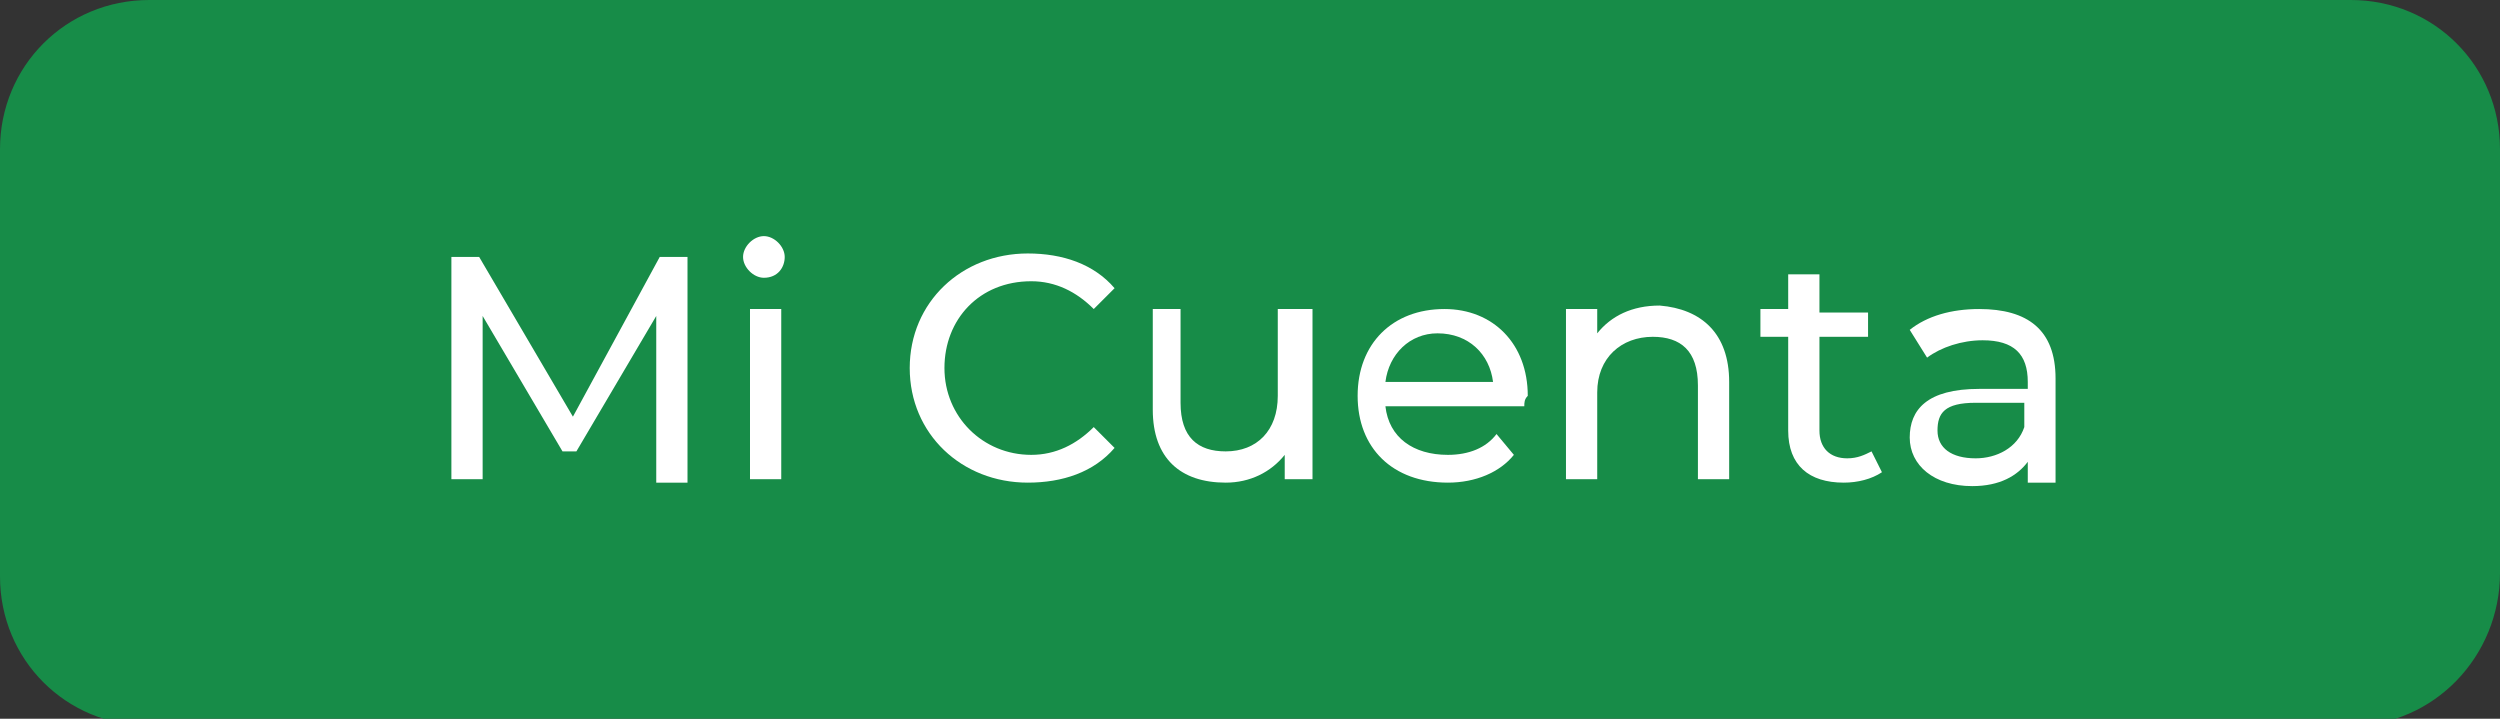
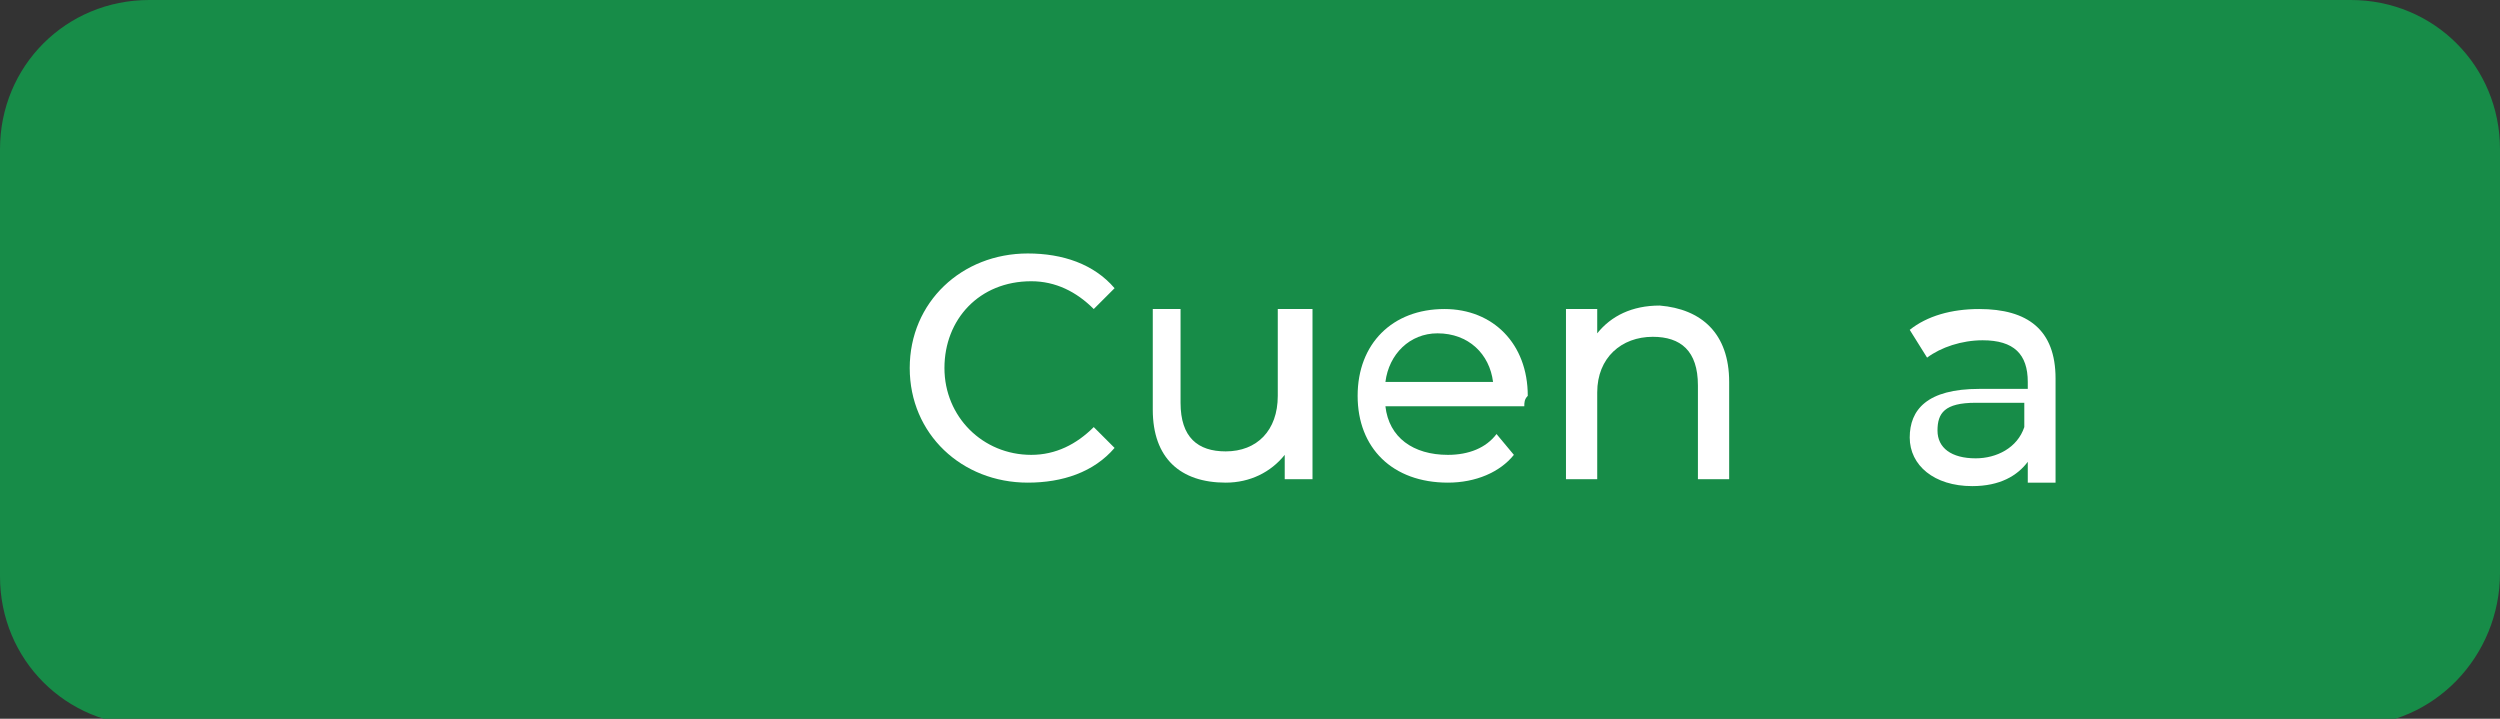
<svg xmlns="http://www.w3.org/2000/svg" version="1.1" id="Capa_1" x="0px" y="0px" viewBox="0 0 72 20.7" style="enable-background:new 0 0 72 20.7;" xml:space="preserve">
  <rect x="0" y="0" width="72" height="20.7" fill="#333333" stroke="none" />
  <style type="text/css">
	.st0{fill:#178C48;}
	.st1{fill:#FFFFFF;}
</style>
  <g>
    <path class="st0" d="M67.7,20.9H4.3c-2.4,0-4.3-1.9-4.3-4.3V4.3C0,1.9,1.9,0,4.3,0h63.4C70.1,0,72,1.9,72,4.3v12.2   C72,18.9,70.1,20.9,67.7,20.9z" />
    <g>
-       <path class="st1" d="M18.9,13.8l0-4.7l-2.3,3.9h-0.4l-2.3-3.9v4.7h-0.9V7.4h0.8l2.7,4.6L19,7.4h0.8l0,6.5H18.9z" />
-       <path class="st1" d="M21.4,7.4c0-0.3,0.3-0.6,0.6-0.6c0.3,0,0.6,0.3,0.6,0.6C22.6,7.7,22.4,8,22,8C21.7,8,21.4,7.7,21.4,7.4z     M21.6,8.9h0.9v4.9h-0.9V8.9z" />
      <path class="st1" d="M26.2,10.6c0-1.9,1.5-3.3,3.4-3.3c1,0,1.9,0.3,2.5,1l-0.6,0.6c-0.5-0.5-1.1-0.8-1.8-0.8    c-1.5,0-2.5,1.1-2.5,2.5c0,1.4,1.1,2.5,2.5,2.5c0.7,0,1.3-0.3,1.8-0.8l0.6,0.6c-0.6,0.7-1.5,1-2.5,1    C27.7,13.9,26.2,12.5,26.2,10.6z" />
      <path class="st1" d="M37.8,8.9v4.9h-0.8v-0.7c-0.4,0.5-1,0.8-1.7,0.8c-1.3,0-2.1-0.7-2.1-2.1V8.9H34v2.7c0,1,0.5,1.4,1.3,1.4    c0.9,0,1.5-0.6,1.5-1.6V8.9H37.8z" />
      <path class="st1" d="M43.9,11.7h-4c0.1,0.9,0.8,1.4,1.8,1.4c0.6,0,1.1-0.2,1.4-0.6l0.5,0.6c-0.4,0.5-1.1,0.8-1.9,0.8    c-1.6,0-2.6-1-2.6-2.5c0-1.5,1-2.5,2.5-2.5c1.4,0,2.4,1,2.4,2.5C43.9,11.5,43.9,11.6,43.9,11.7z M39.9,11H43    c-0.1-0.8-0.7-1.4-1.6-1.4C40.6,9.6,40,10.2,39.9,11z" />
      <path class="st1" d="M49.8,11v2.8h-0.9v-2.7c0-1-0.5-1.4-1.3-1.4c-0.9,0-1.6,0.6-1.6,1.6v2.5h-0.9V8.9H46v0.7    c0.4-0.5,1-0.8,1.8-0.8C49,8.9,49.8,9.6,49.8,11z" />
-       <path class="st1" d="M54.2,13.6c-0.3,0.2-0.7,0.3-1.1,0.3c-1,0-1.6-0.5-1.6-1.5V9.7h-0.8V8.9h0.8V7.9h0.9v1.1h1.4v0.7h-1.4v2.7    c0,0.5,0.3,0.8,0.8,0.8c0.3,0,0.5-0.1,0.7-0.2L54.2,13.6z" />
      <path class="st1" d="M59.2,10.9v3h-0.8v-0.6c-0.3,0.4-0.8,0.7-1.6,0.7c-1.1,0-1.8-0.6-1.8-1.4c0-0.8,0.5-1.4,2-1.4h1.4v-0.2    c0-0.8-0.4-1.2-1.3-1.2c-0.6,0-1.2,0.2-1.6,0.5L55,9.5c0.5-0.4,1.2-0.6,2-0.6C58.4,8.9,59.2,9.5,59.2,10.9z M58.3,12.3v-0.7h-1.4    c-0.9,0-1.1,0.3-1.1,0.8c0,0.5,0.4,0.8,1.1,0.8C57.5,13.2,58.1,12.9,58.3,12.3z" />
    </g>
  </g>
</svg>